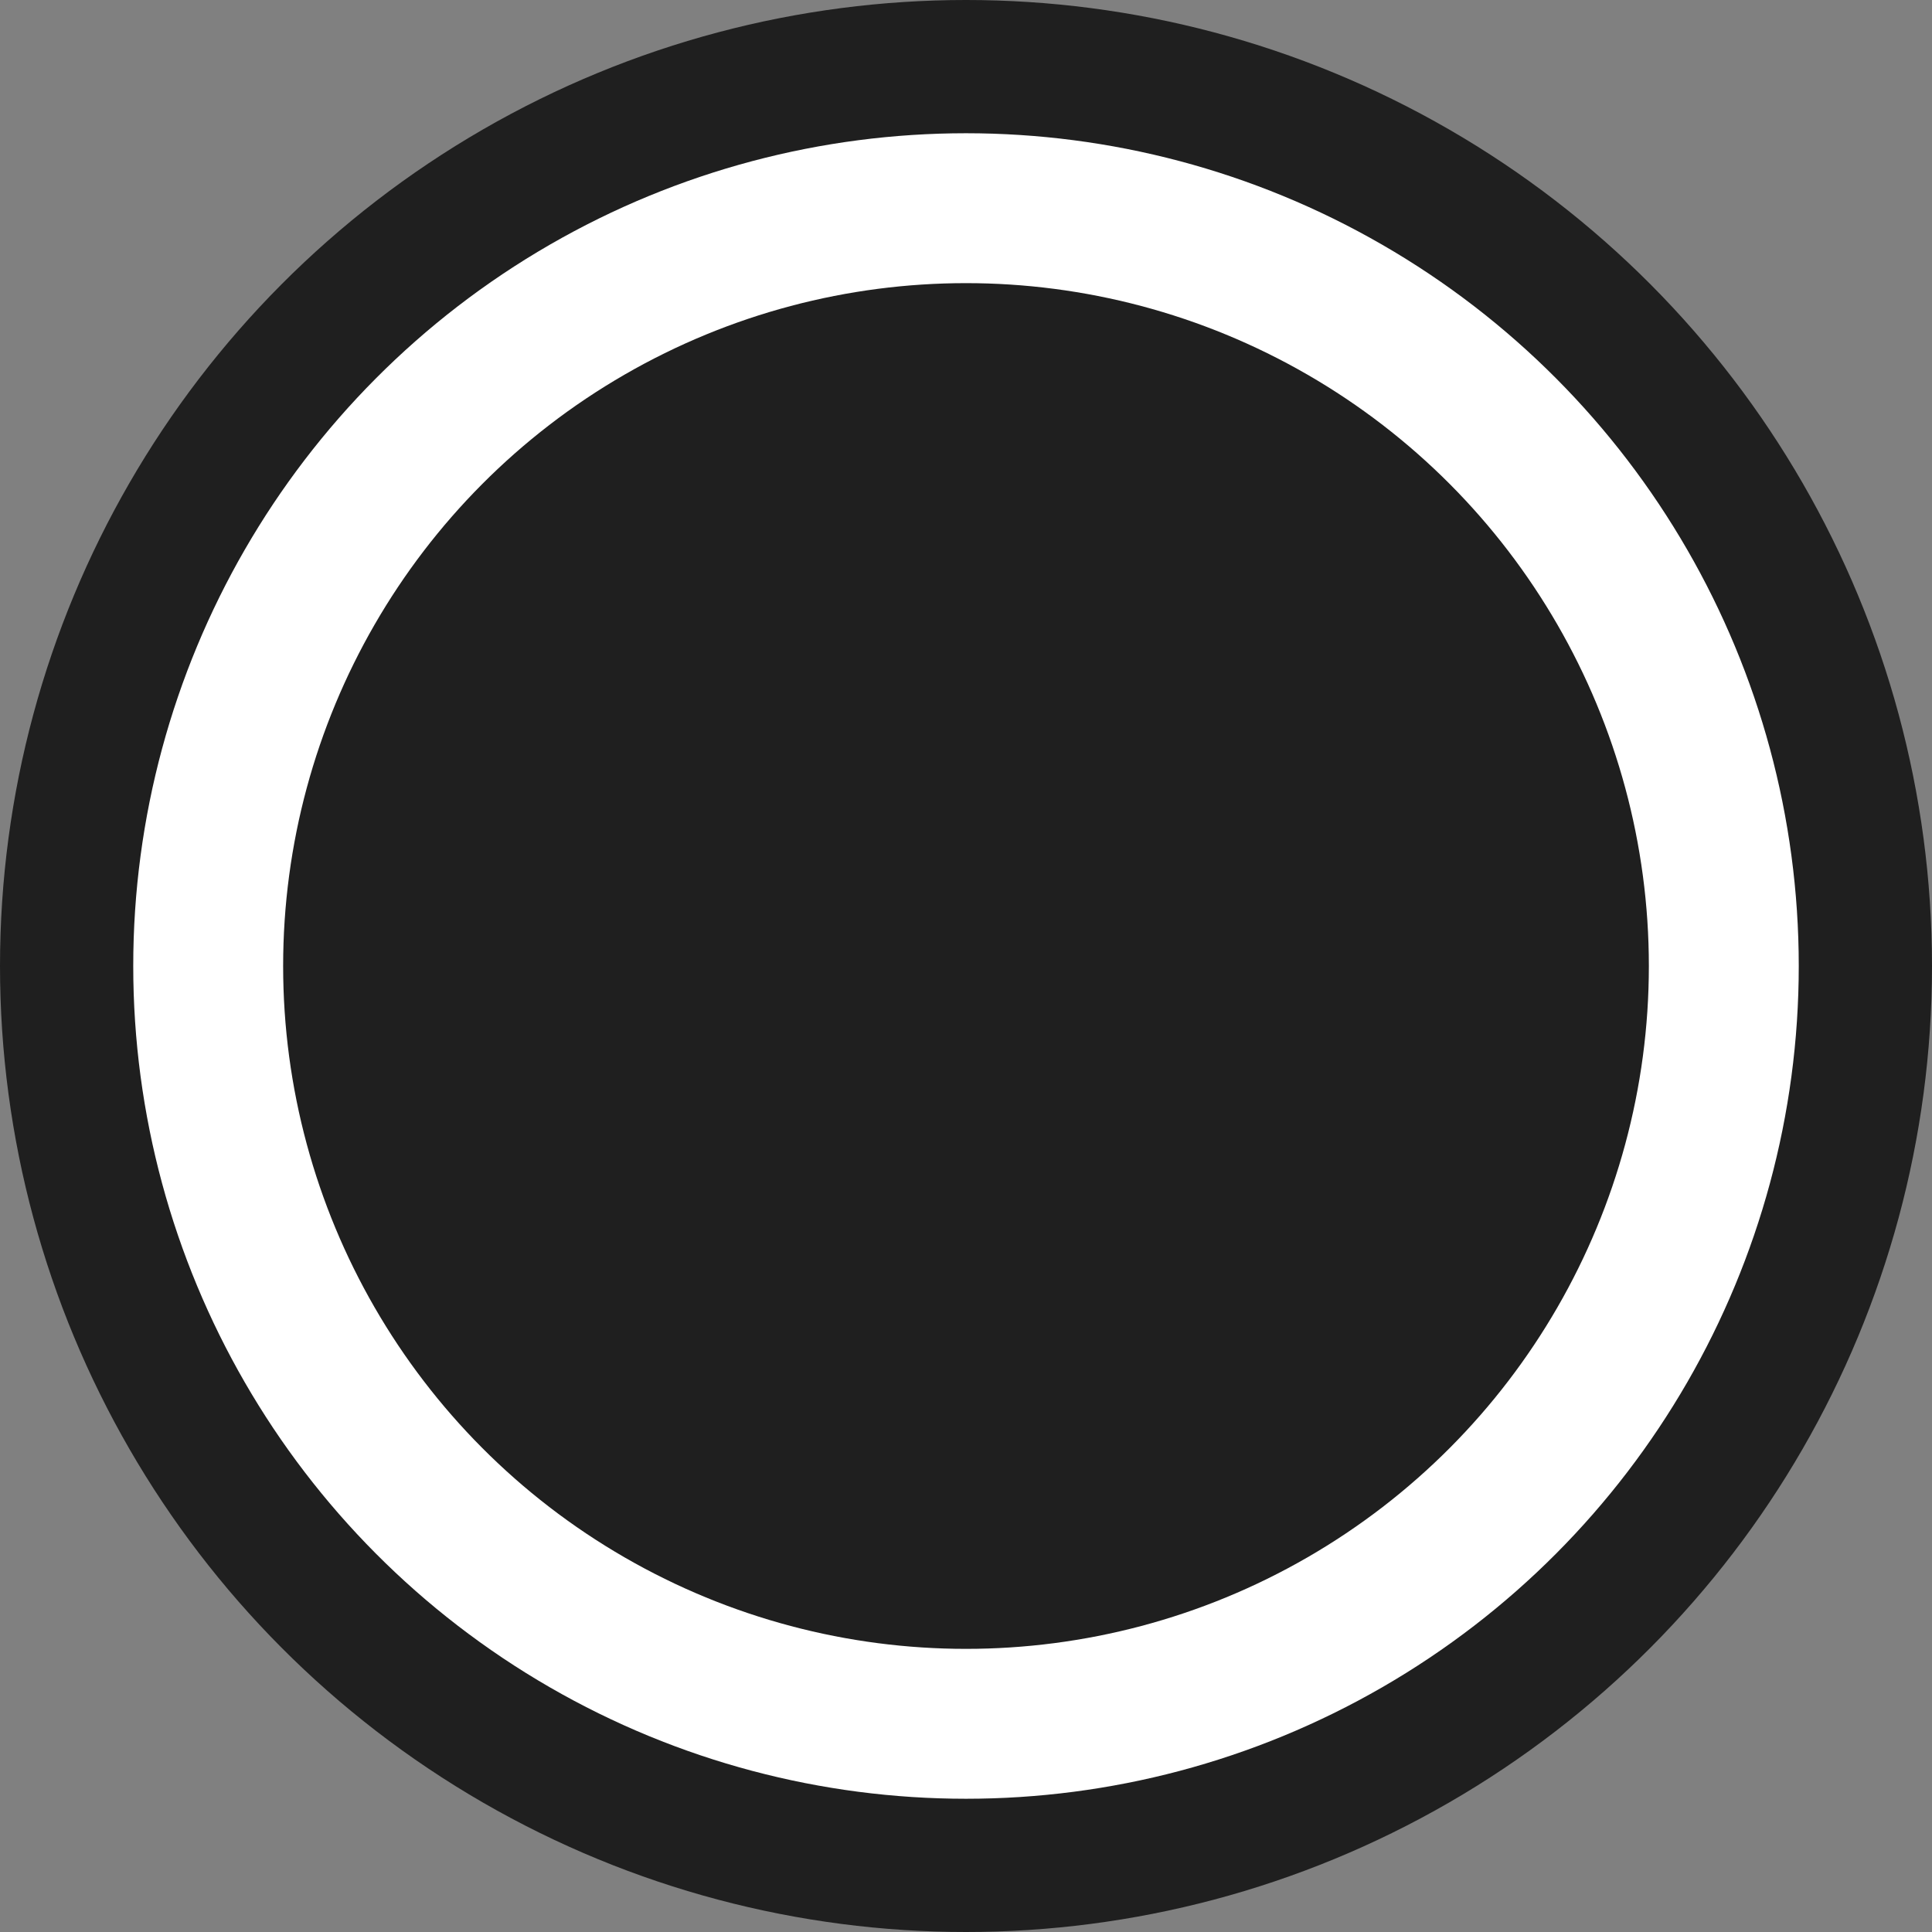
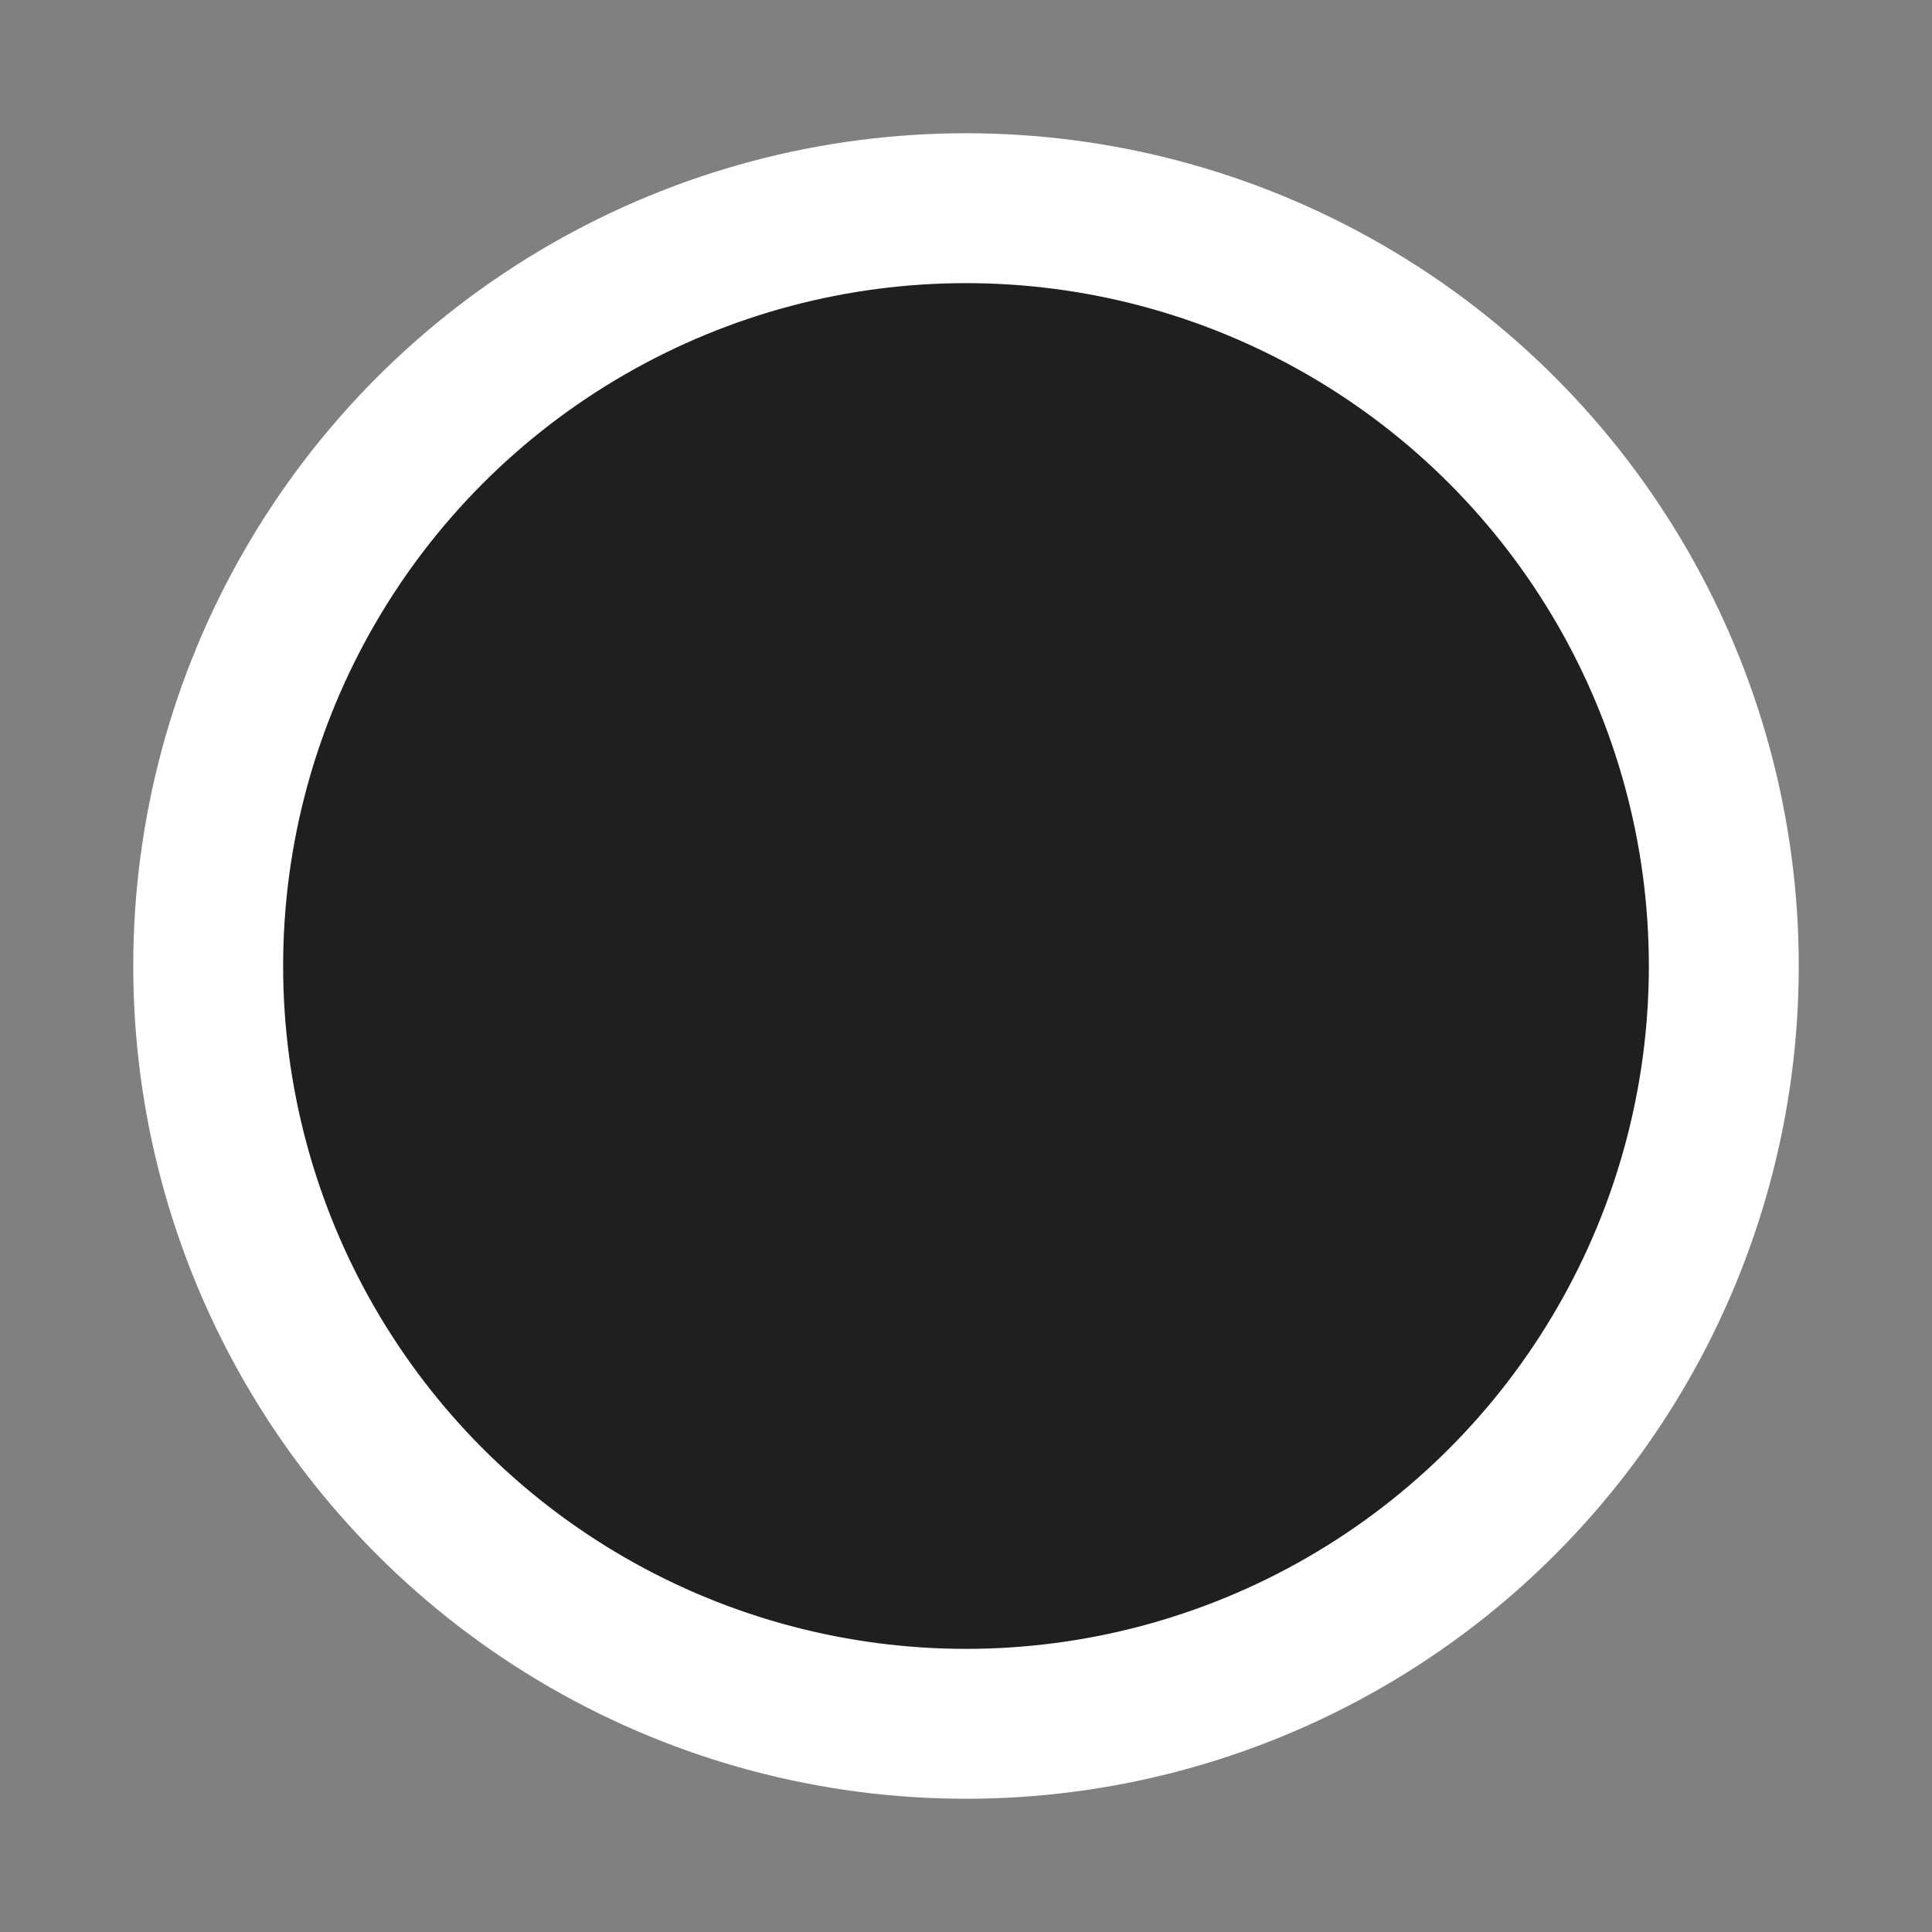
<svg xmlns="http://www.w3.org/2000/svg" width="928" height="928" viewBox="0 0 928 928" fill="none">
  <rect x="0" y="0" width="928" height="928" fill="#808080" stroke="none" />
-   <circle cx="464" cy="464" r="464" fill="#1F1F1F" />
  <circle cx="464" cy="464" r="400" fill="white" />
  <circle cx="464" cy="464" r="328" fill="#1F1F1F" />
</svg>